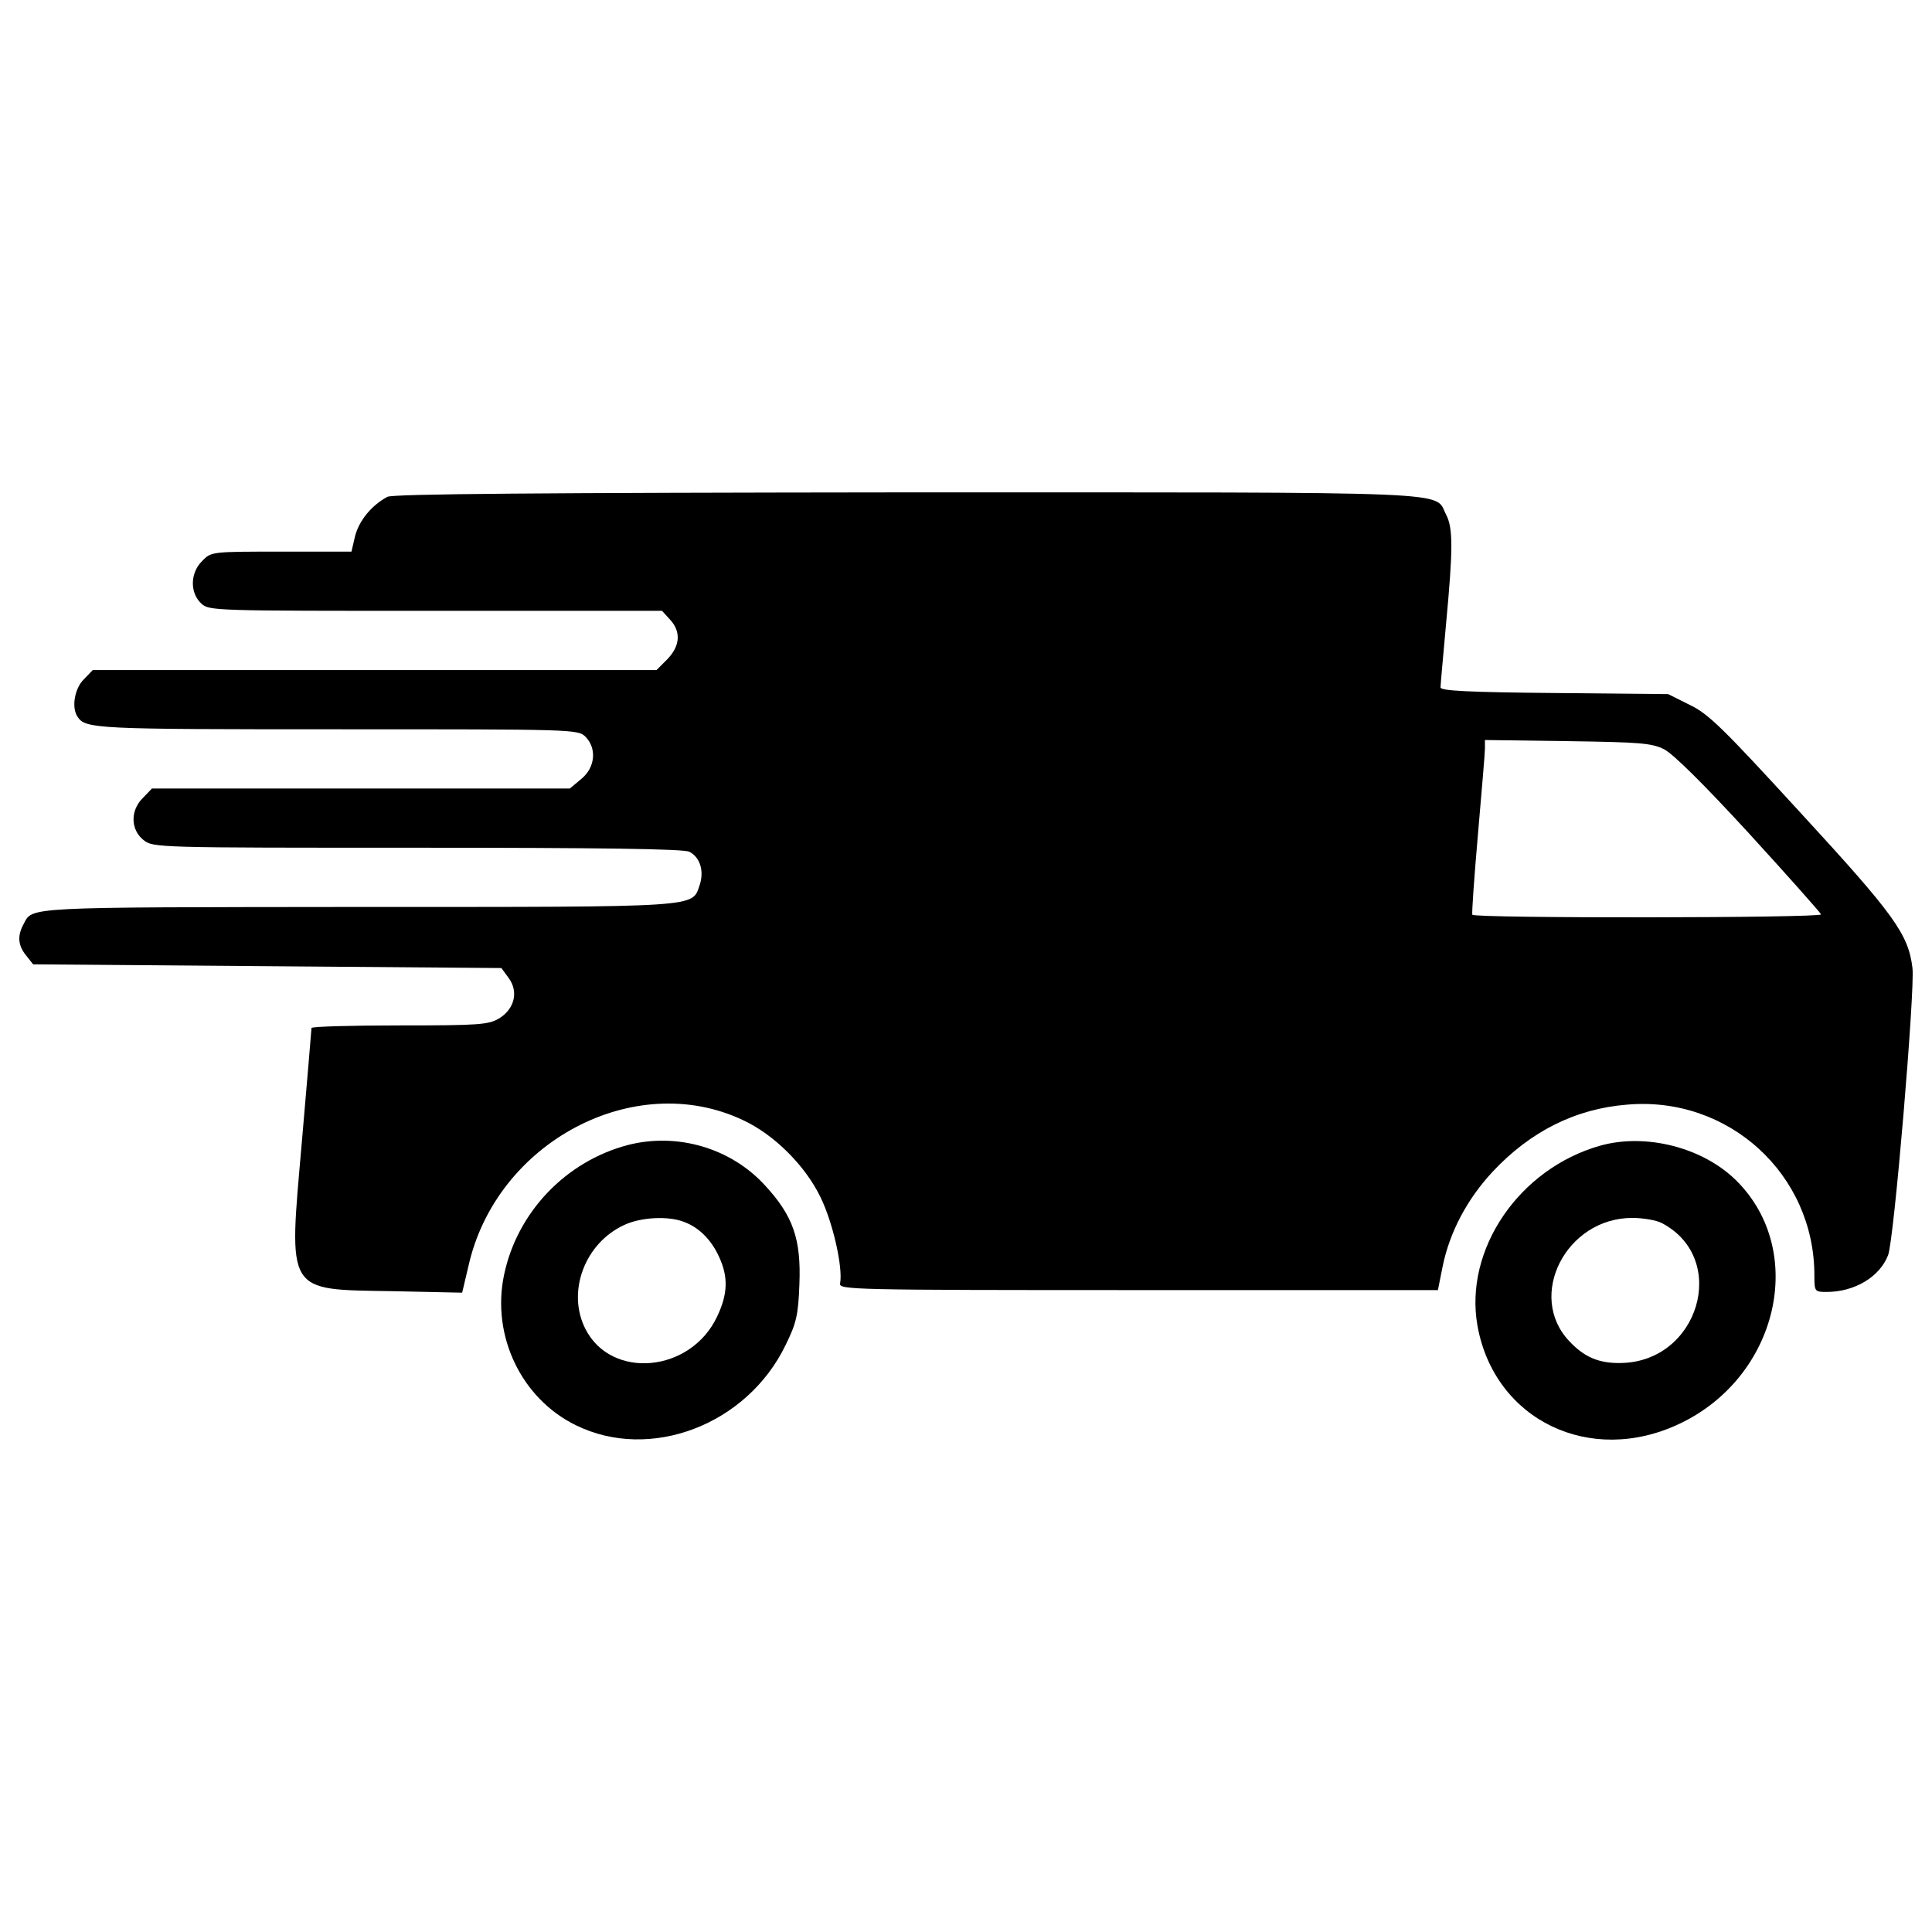
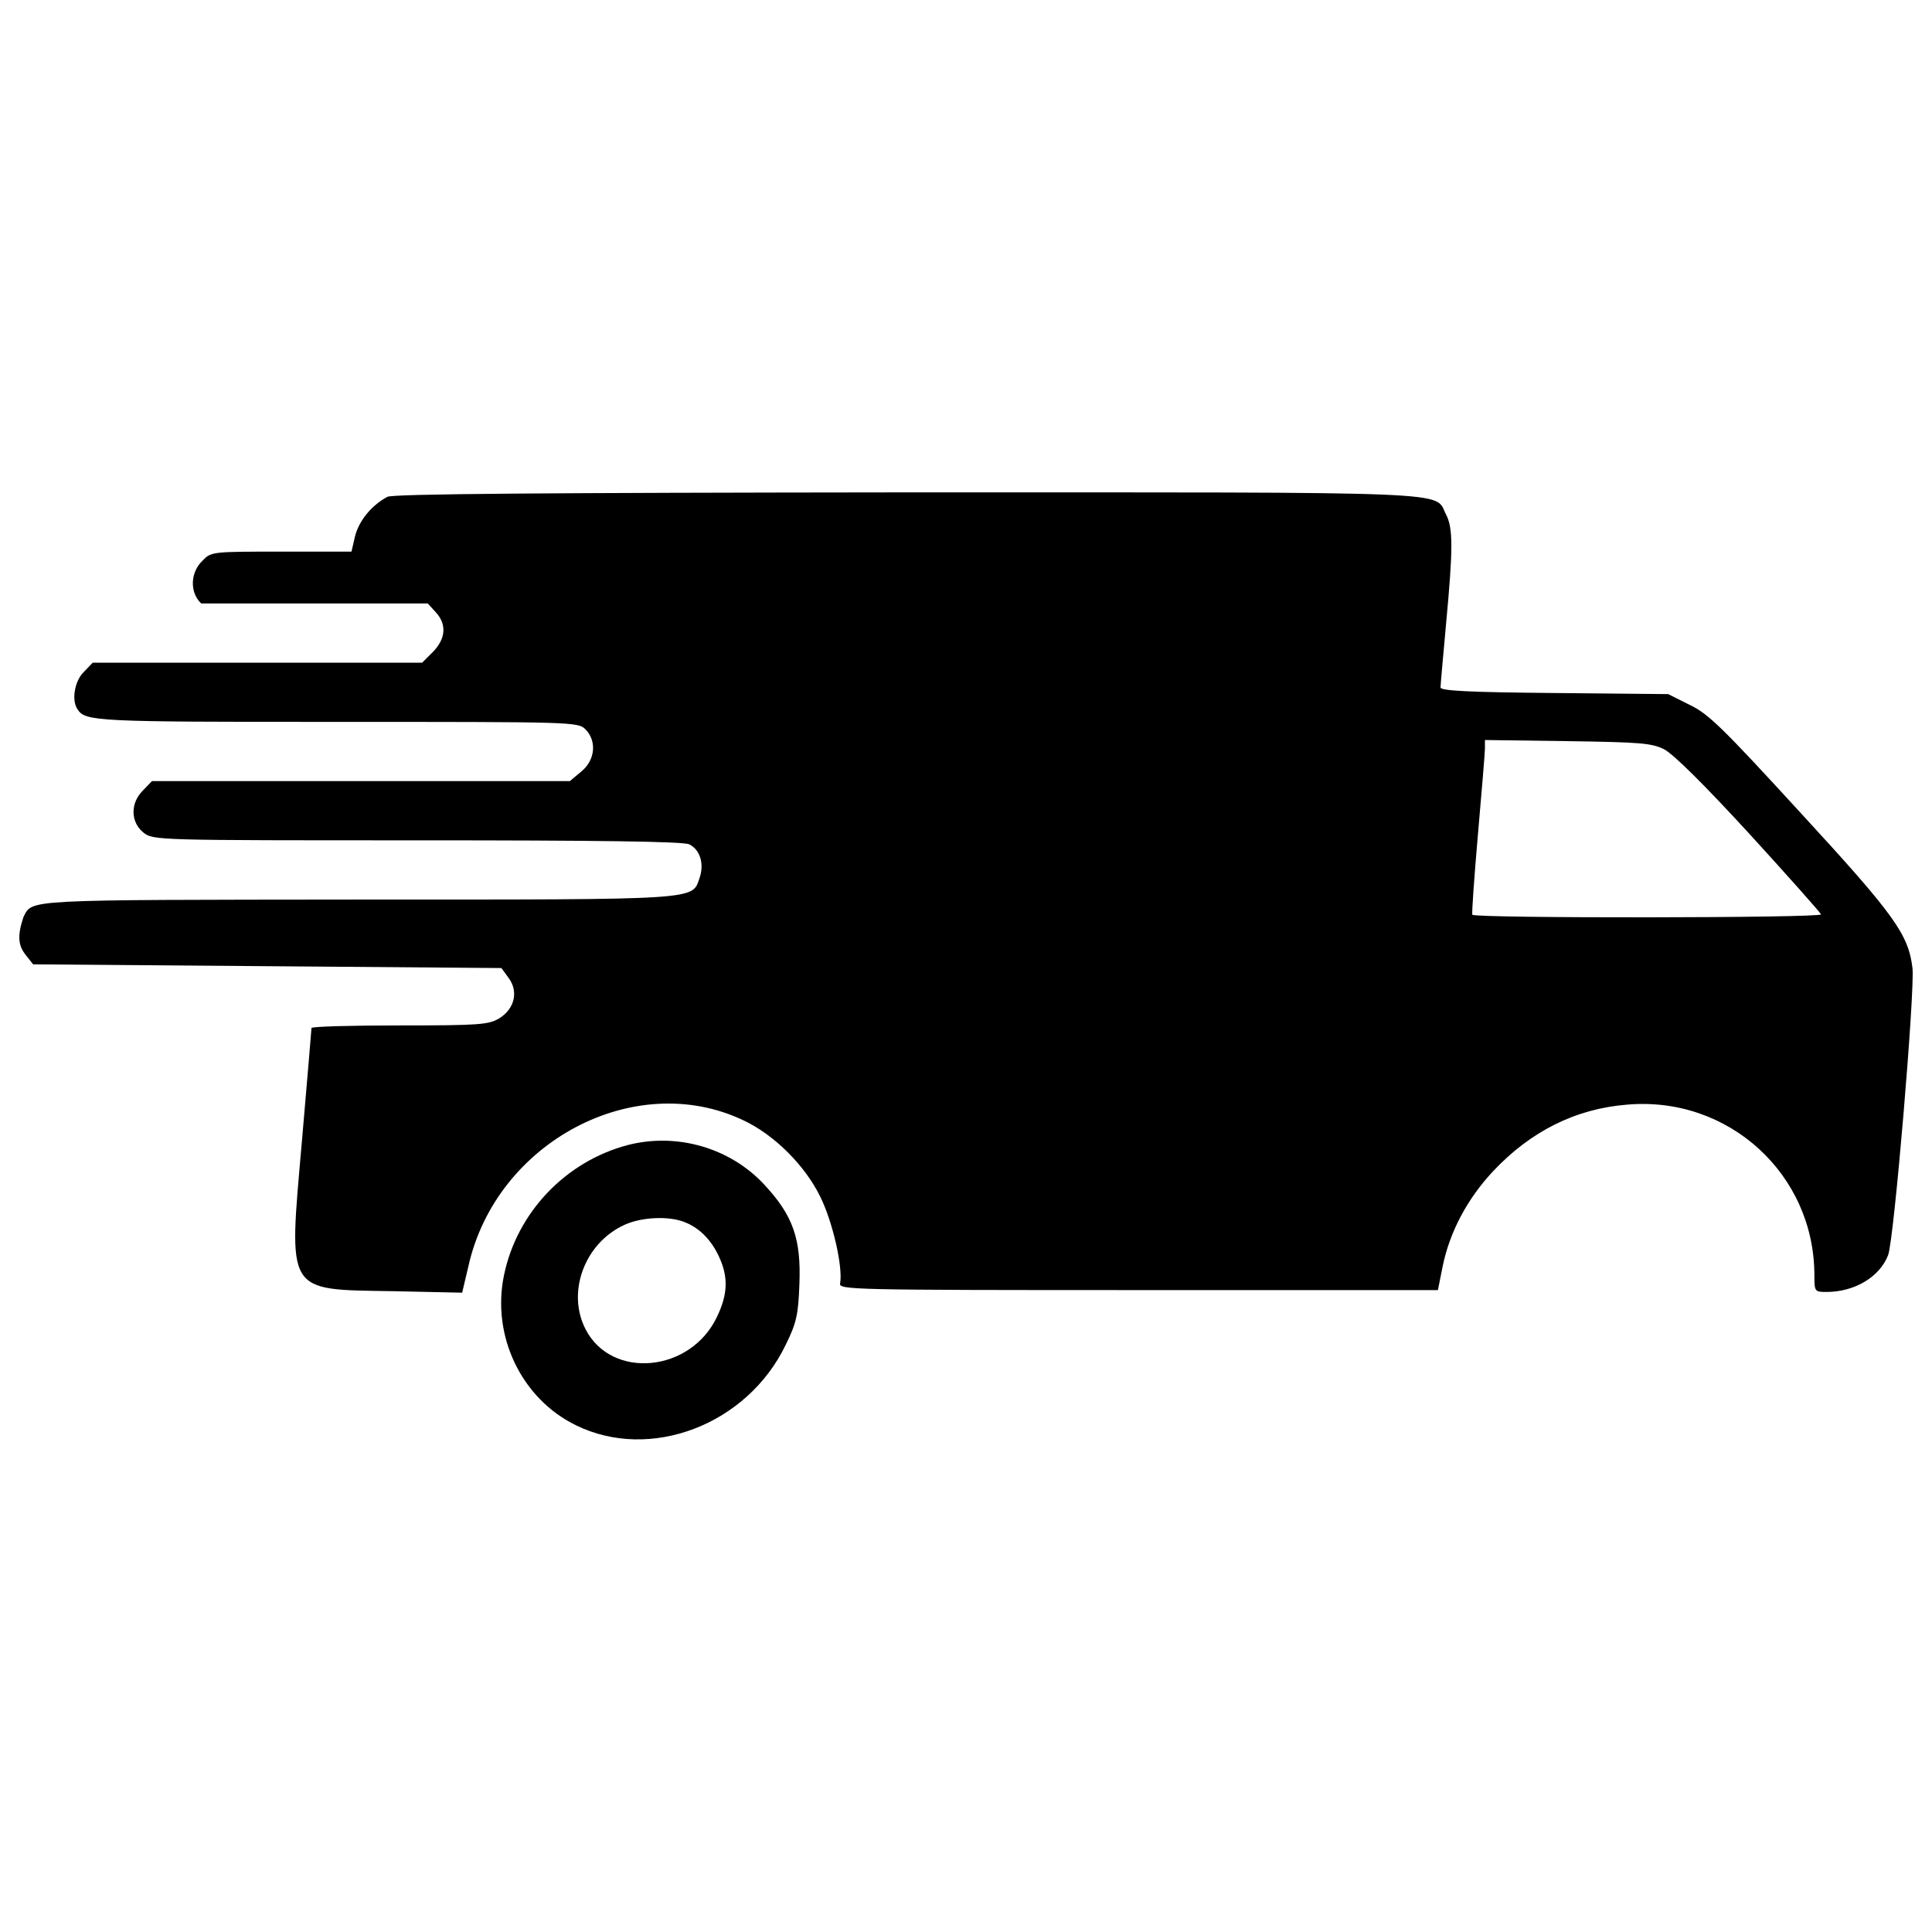
<svg xmlns="http://www.w3.org/2000/svg" version="1.1" x="0px" y="0px" viewBox="0 0 1000 1000" enable-background="new 0 0 1000 1000" xml:space="preserve">
  <g>
    <g transform="translate(0,511) scale(0.1,-0.1)">
-       <path d="M2005.1,2538.4c-82.4-44.1-145.6-122.6-166.7-201.2l-19.2-82.4h-364c-358.3,0-362.1,0-408.1-47.9c-63.2-61.3-65.1-164.8-5.7-220.3c40.2-38.3,61.3-38.3,1212.8-38.3h1172.6l40.2-44.1c59.4-63.2,53.7-137.9-13.4-206.9l-55.6-55.6H1938H480l-46-47.9c-47.9-46-65.1-147.5-32.6-193.5c40.2-63.2,95.8-65.1,1343.1-65.1c1222.4,0,1247.3,0,1285.6-38.3c59.4-59.4,51.7-159-21.1-218.4l-59.4-49.8H1869H786.5l-46-47.9c-67.1-65.1-65.1-164.8,1.9-218.4c49.8-40.2,65.1-40.2,1419.7-40.2c927.3,0,1381.4-5.7,1406.3-21.1c55.6-28.7,76.6-99.6,53.6-170.5c-42.1-118.8,30.7-115-1774.2-115c-1737.8-1.9-1678.4,1.9-1726.3-90.1C89.1,266.1,93,216.3,135.1,164.6l36.4-46l1212.8-9.6l1210.9-9.6l36.4-49.8c53.6-70.9,32.6-160.9-47.9-210.8c-55.6-32.6-101.6-36.4-515.4-36.4c-251,0-456-5.7-456-13.4c0-9.6-23-274-49.8-588.2c-69-793.2-88.1-764.5,473.2-774l356.4-7.7l32.6,137.9c143.7,641.9,860.3,1021.2,1421.7,754.9c160.9-74.7,321.9-235.7,400.4-398.5c63.2-128.4,116.9-362.1,101.5-446.4c-5.7-32.6,51.7-34.5,1544.3-34.5h1550l24.9,124.5c36.4,176.3,126.5,346.8,258.7,488.6c195.4,208.8,429.2,325.7,695.5,346.8c525,46,969.5-360.2,969.5-883.3c0-84.3,1.9-86.2,63.2-86.2c143.7,0,274,76.6,318.1,189.7c30.6,72.8,139.9,1373.7,126.4,1486.8c-21.1,174.4-92,274-578.6,802.8c-400.4,436.8-477.1,513.5-574.8,559.5l-111.1,55.6l-588.2,5.7c-442.6,3.8-590.1,11.5-590.1,28.7c0,13.4,13.4,160.9,28.7,329.6c36.4,388.9,36.4,496.2,0,565.2c-63.2,122.6,118.8,115-2791.6,115C2798.3,2559.5,2031.9,2553.8,2005.1,2538.4z M8613.3,1231.8c47.9-24.9,205-180.1,440.7-436.8c201.2-220.3,367.9-408.1,371.7-417.7c7.7-19.2-1793.3-21.1-1804.8-1.9c-3.8,5.8,9.6,193.5,28.7,413.8c19.2,222.3,36.4,421.5,36.4,446.4v44.1l427.3-5.8C8486.8,1268.2,8548.1,1264.3,8613.3,1231.8z" />
+       <path d="M2005.1,2538.4c-82.4-44.1-145.6-122.6-166.7-201.2l-19.2-82.4h-364c-358.3,0-362.1,0-408.1-47.9c-63.2-61.3-65.1-164.8-5.7-220.3h1172.6l40.2-44.1c59.4-63.2,53.7-137.9-13.4-206.9l-55.6-55.6H1938H480l-46-47.9c-47.9-46-65.1-147.5-32.6-193.5c40.2-63.2,95.8-65.1,1343.1-65.1c1222.4,0,1247.3,0,1285.6-38.3c59.4-59.4,51.7-159-21.1-218.4l-59.4-49.8H1869H786.5l-46-47.9c-67.1-65.1-65.1-164.8,1.9-218.4c49.8-40.2,65.1-40.2,1419.7-40.2c927.3,0,1381.4-5.7,1406.3-21.1c55.6-28.7,76.6-99.6,53.6-170.5c-42.1-118.8,30.7-115-1774.2-115c-1737.8-1.9-1678.4,1.9-1726.3-90.1C89.1,266.1,93,216.3,135.1,164.6l36.4-46l1212.8-9.6l1210.9-9.6l36.4-49.8c53.6-70.9,32.6-160.9-47.9-210.8c-55.6-32.6-101.6-36.4-515.4-36.4c-251,0-456-5.7-456-13.4c0-9.6-23-274-49.8-588.2c-69-793.2-88.1-764.5,473.2-774l356.4-7.7l32.6,137.9c143.7,641.9,860.3,1021.2,1421.7,754.9c160.9-74.7,321.9-235.7,400.4-398.5c63.2-128.4,116.9-362.1,101.5-446.4c-5.7-32.6,51.7-34.5,1544.3-34.5h1550l24.9,124.5c36.4,176.3,126.5,346.8,258.7,488.6c195.4,208.8,429.2,325.7,695.5,346.8c525,46,969.5-360.2,969.5-883.3c0-84.3,1.9-86.2,63.2-86.2c143.7,0,274,76.6,318.1,189.7c30.6,72.8,139.9,1373.7,126.4,1486.8c-21.1,174.4-92,274-578.6,802.8c-400.4,436.8-477.1,513.5-574.8,559.5l-111.1,55.6l-588.2,5.7c-442.6,3.8-590.1,11.5-590.1,28.7c0,13.4,13.4,160.9,28.7,329.6c36.4,388.9,36.4,496.2,0,565.2c-63.2,122.6,118.8,115-2791.6,115C2798.3,2559.5,2031.9,2553.8,2005.1,2538.4z M8613.3,1231.8c47.9-24.9,205-180.1,440.7-436.8c201.2-220.3,367.9-408.1,371.7-417.7c7.7-19.2-1793.3-21.1-1804.8-1.9c-3.8,5.8,9.6,193.5,28.7,413.8c19.2,222.3,36.4,421.5,36.4,446.4v44.1l427.3-5.8C8486.8,1268.2,8548.1,1264.3,8613.3,1231.8z" />
      <path d="M3250.5-816.4c-321.9-84.3-574.8-348.7-641.9-674.4c-65.1-314.2,90.1-638,371.7-776c385.1-189.7,887.1,1.9,1086.4,415.8c55.6,113,65.1,155.2,70.9,312.3c9.6,235.7-32.6,356.4-180.1,515.4C3781.2-831.8,3505.3-751.3,3250.5-816.4z M3541.7-1215c76.6-28.7,139.9-92,180.1-180.1c47.9-103.5,46-191.6-9.6-308.5c-136-291.2-548-329.5-682.1-65.1c-97.7,191.6-3.8,444.5,201.2,538.4C3317.5-1190,3459.3-1182.4,3541.7-1215z" />
-       <path d="M8281.8-820.2c-419.6-118.8-705.1-538.4-634.2-933.1c88.1-486.7,582.5-726.2,1046.1-505.8c509.7,241.4,661,890.9,295.1,1256.9C8816.3-829.8,8519.4-753.2,8281.8-820.2z M8601.7-1220.7c350.6-183.9,191.6-720.4-214.6-724.2c-111.1-1.9-187.8,30.6-264.4,113c-222.2,233.7-17.2,638,325.7,638C8504-1193.9,8573-1205.4,8601.7-1220.7z" />
    </g>
  </g>
</svg>